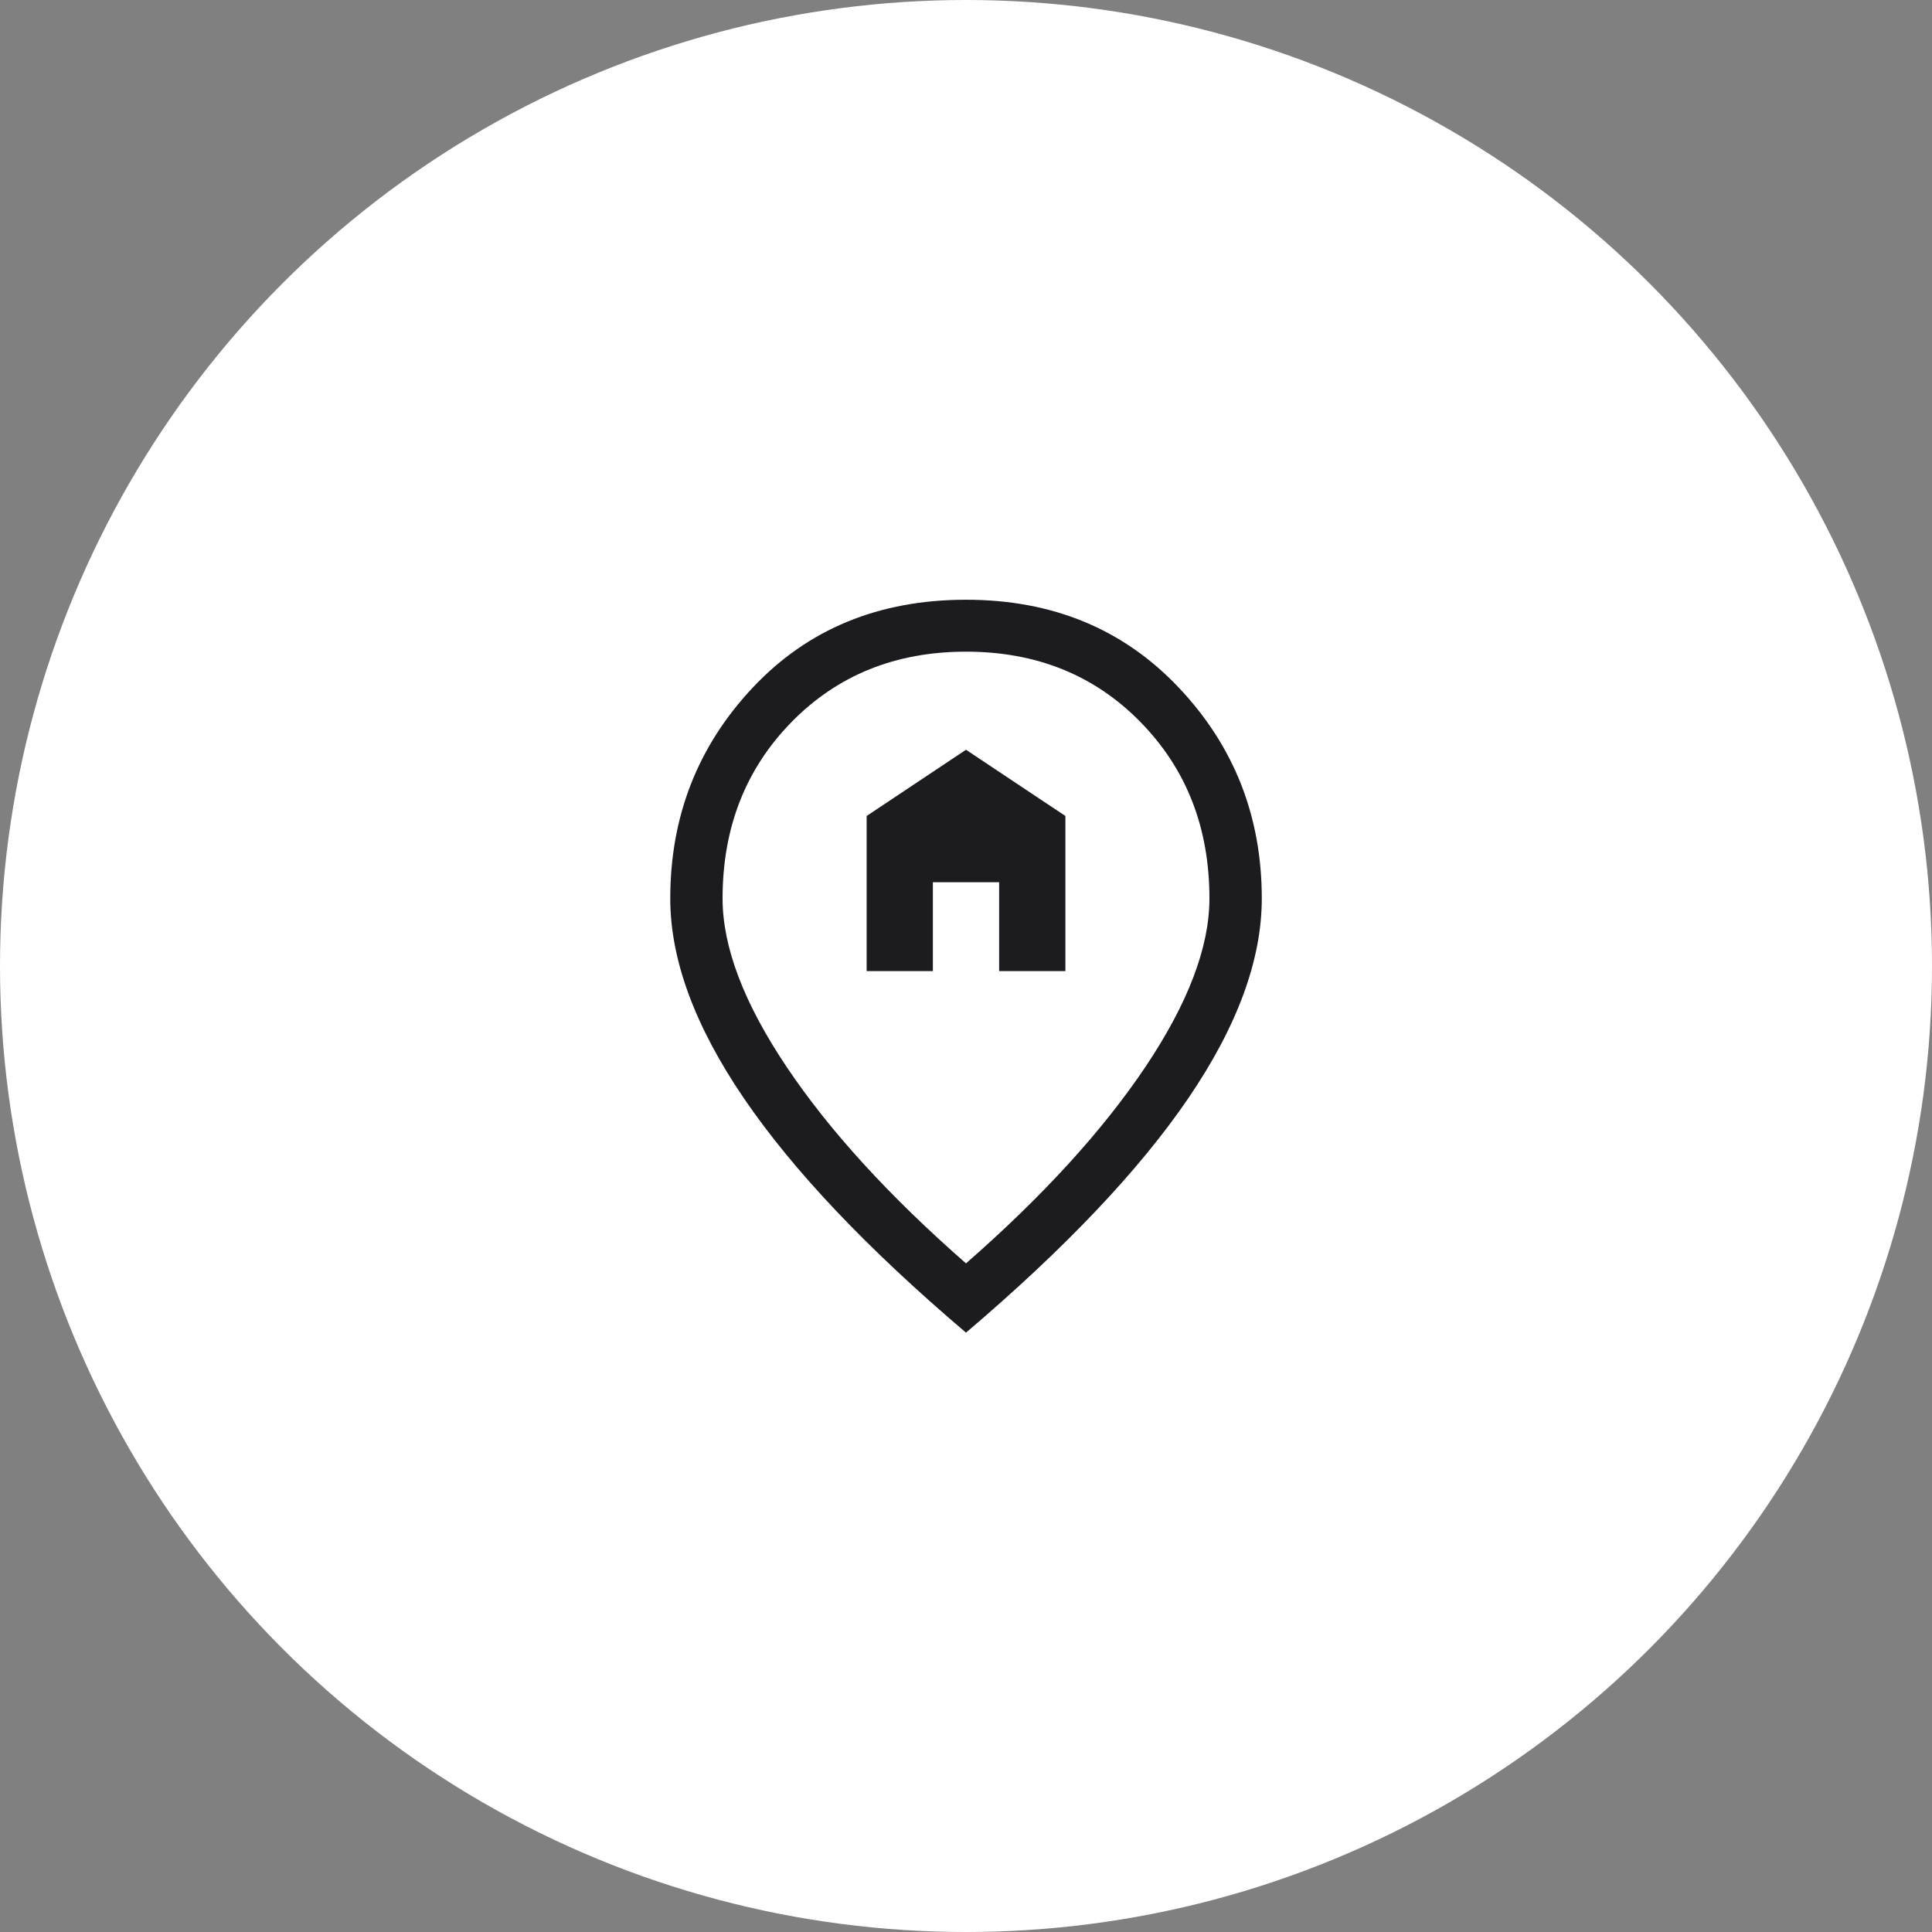
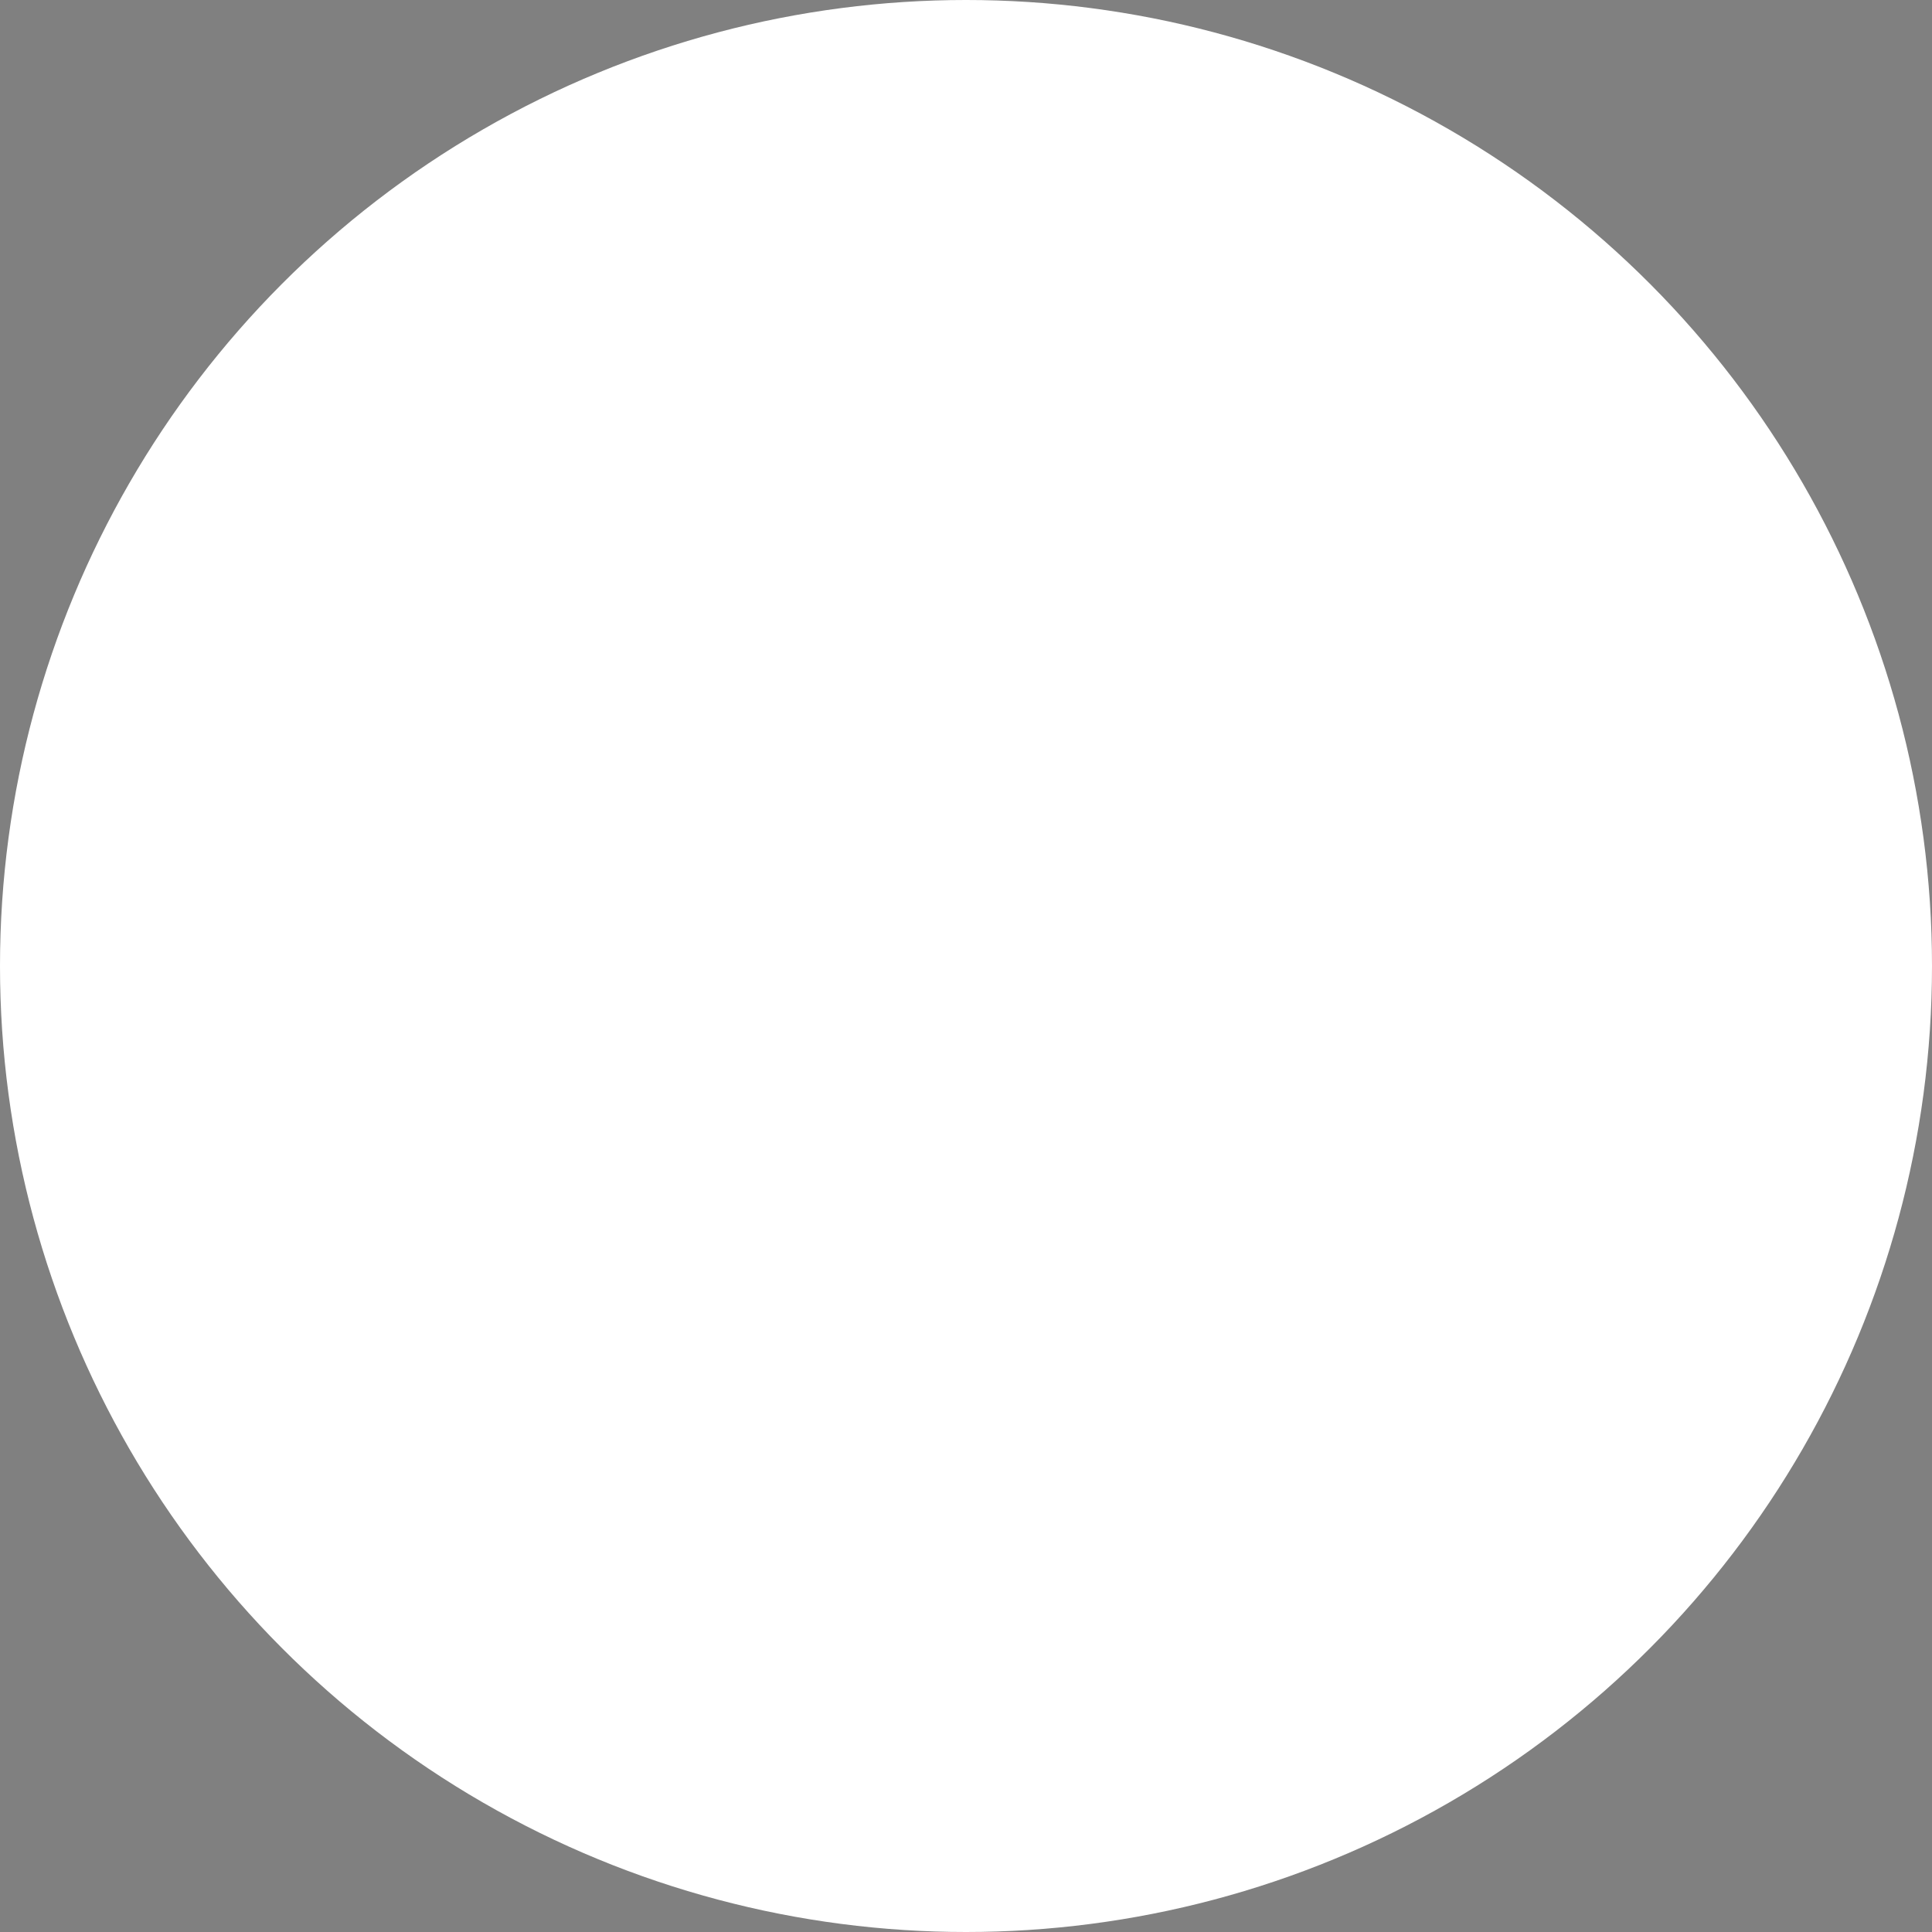
<svg xmlns="http://www.w3.org/2000/svg" width="40" height="40" viewBox="0 0 40 40" fill="none">
  <rect x="0" y="0" width="40" height="40" fill="#808080" stroke="none" />
  <circle cx="20" cy="20" r="20" fill="white" />
  <mask id="mask0_4694_1227" style="mask-type:alpha" maskUnits="userSpaceOnUse" x="10" y="10" width="20" height="20">
    <rect x="10" y="10" width="20" height="20" fill="#D9D9D9" />
  </mask>
  <g mask="url(#mask0_4694_1227)">
-     <path d="M17.943 20.106H19.314V18.266H20.686V20.106H22.058V16.894L20 15.523L17.943 16.894V20.106ZM20 26.157C21.589 24.767 22.826 23.412 23.712 22.093C24.597 20.773 25.04 19.61 25.04 18.602C25.04 17.139 24.565 15.921 23.613 14.95C22.662 13.978 21.457 13.492 20 13.492C18.543 13.492 17.339 13.978 16.387 14.95C15.436 15.921 14.96 17.139 14.96 18.602C14.96 19.61 15.403 20.773 16.289 22.093C17.174 23.412 18.412 24.767 20 26.157ZM20 27.591C17.959 25.857 16.428 24.243 15.407 22.747C14.387 21.251 13.877 19.87 13.877 18.602C13.877 16.902 14.447 15.445 15.587 14.234C16.727 13.022 18.198 12.417 20 12.417C21.789 12.417 23.256 13.022 24.403 14.234C25.55 15.445 26.124 16.902 26.124 18.602C26.124 19.87 25.617 21.248 24.604 22.736C23.59 24.225 22.056 25.843 20 27.591Z" fill="#1C1B1F" />
-   </g>
+     </g>
</svg>